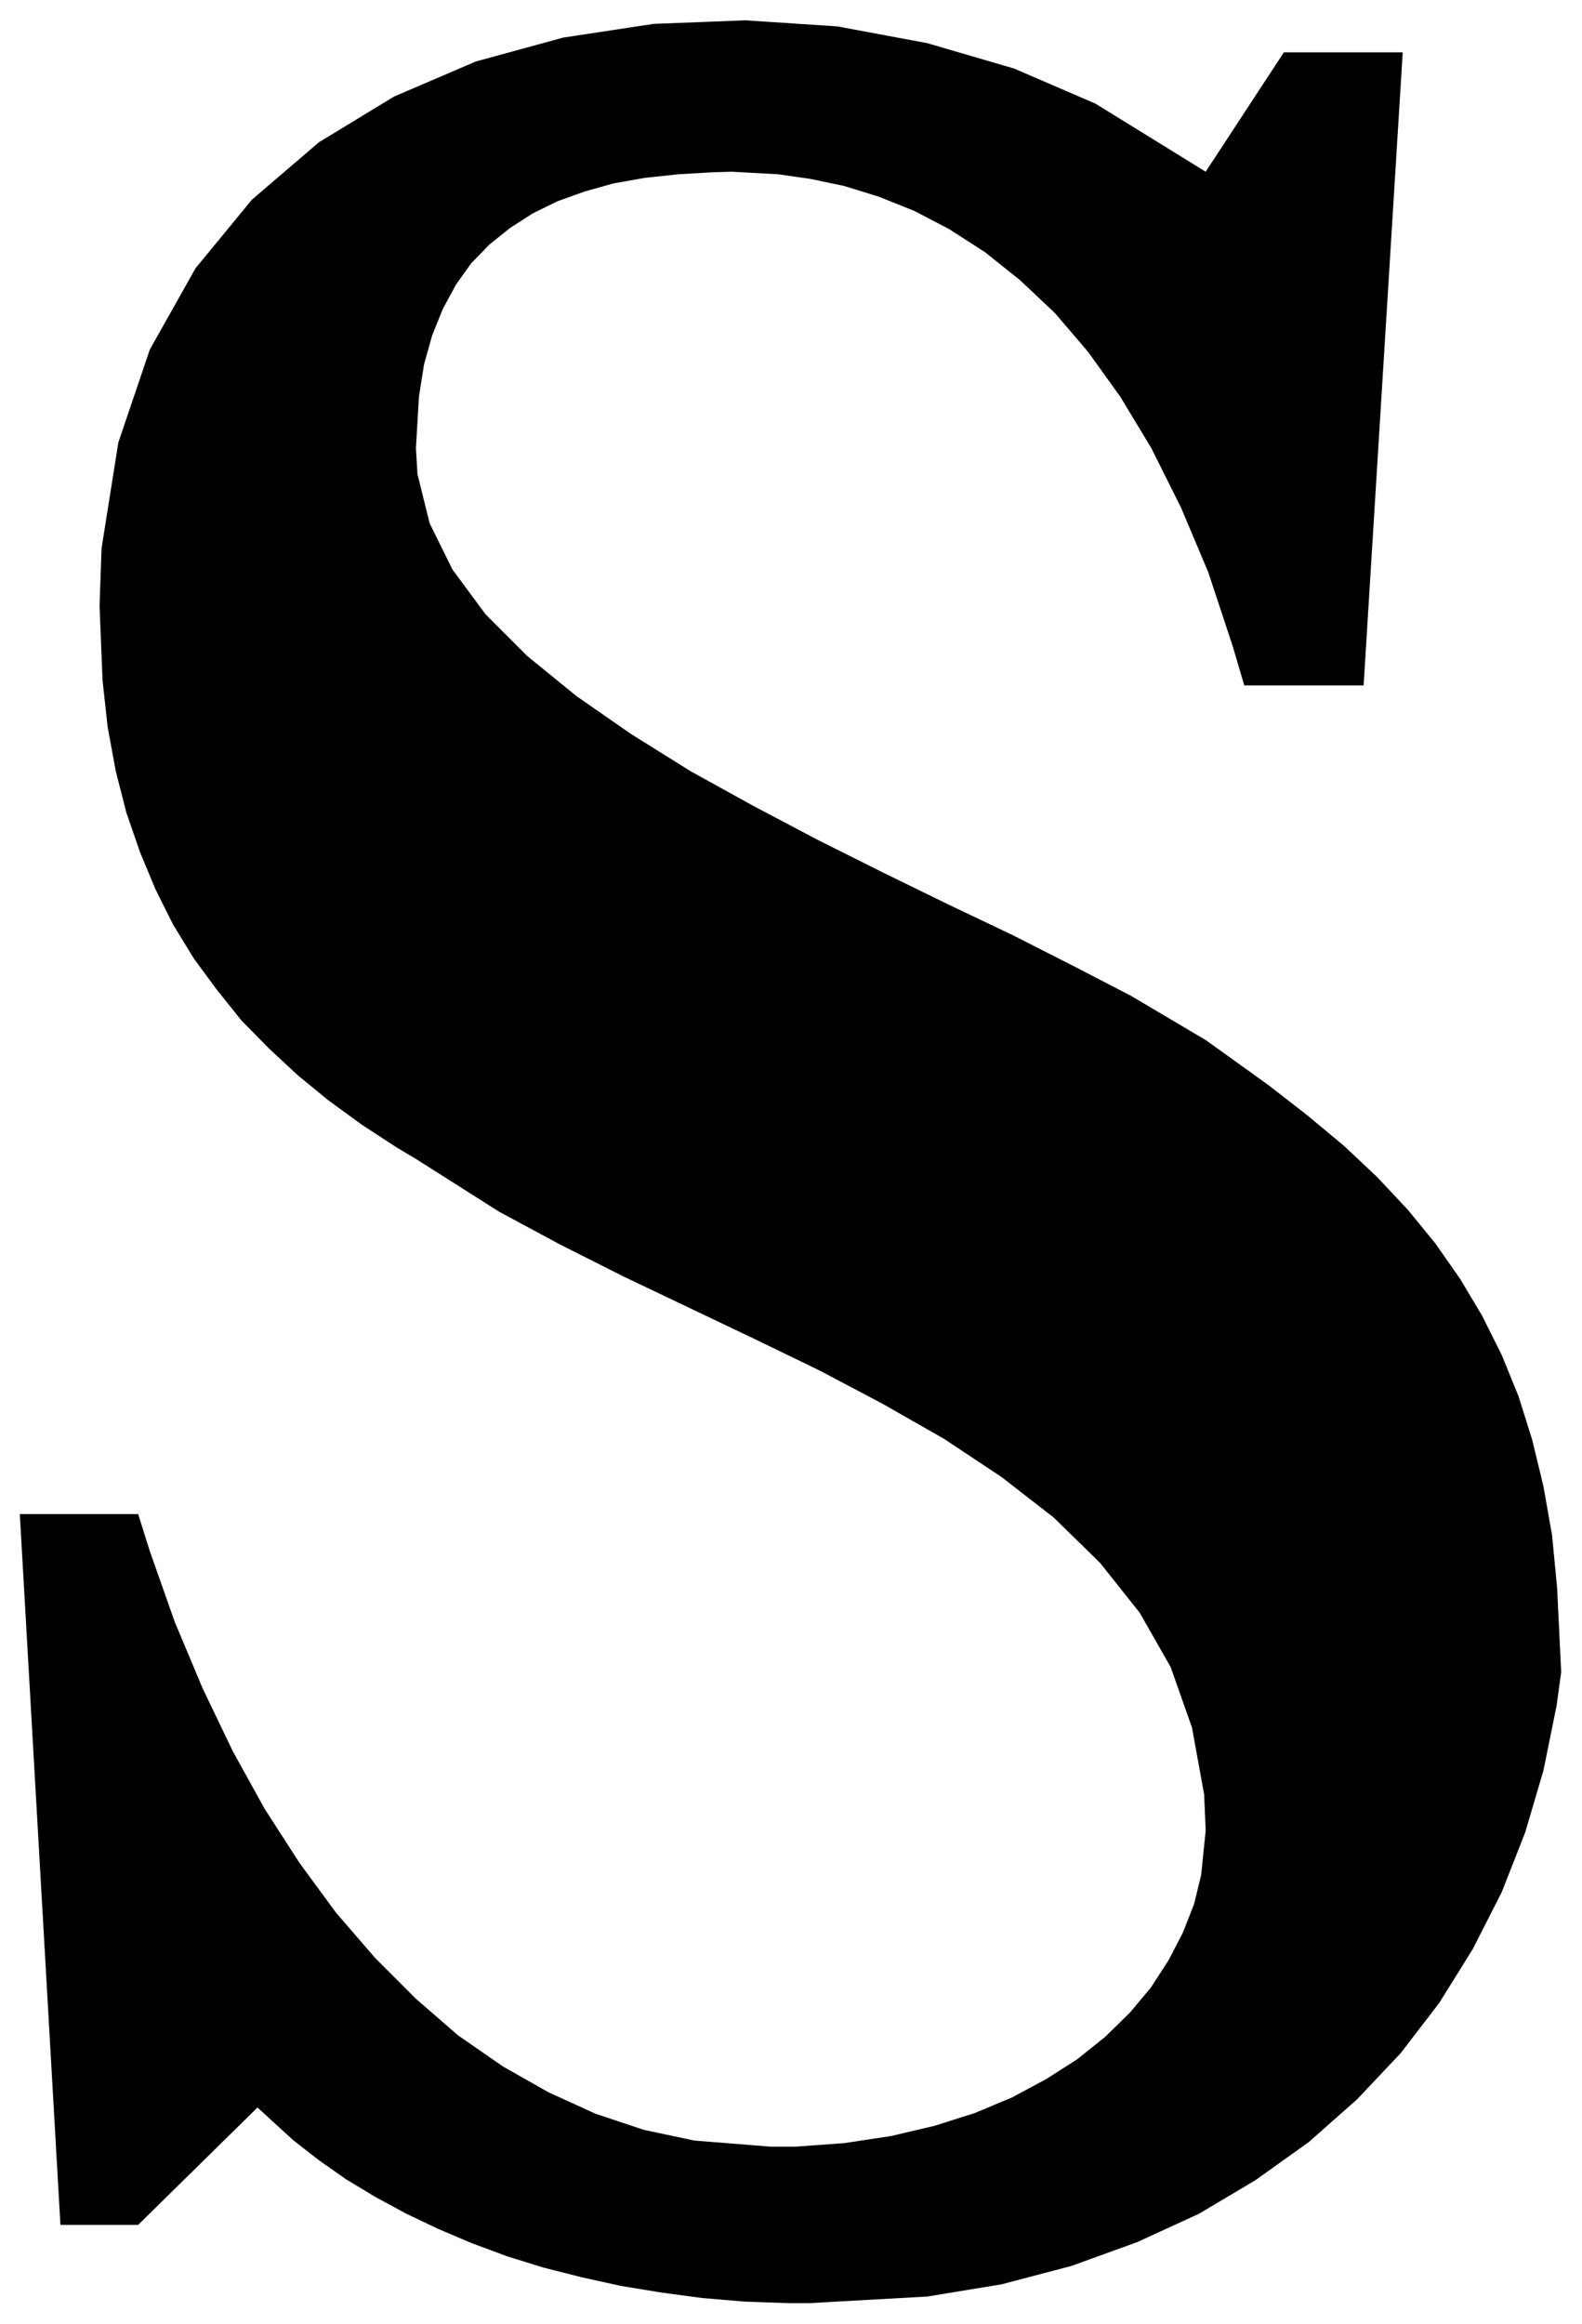
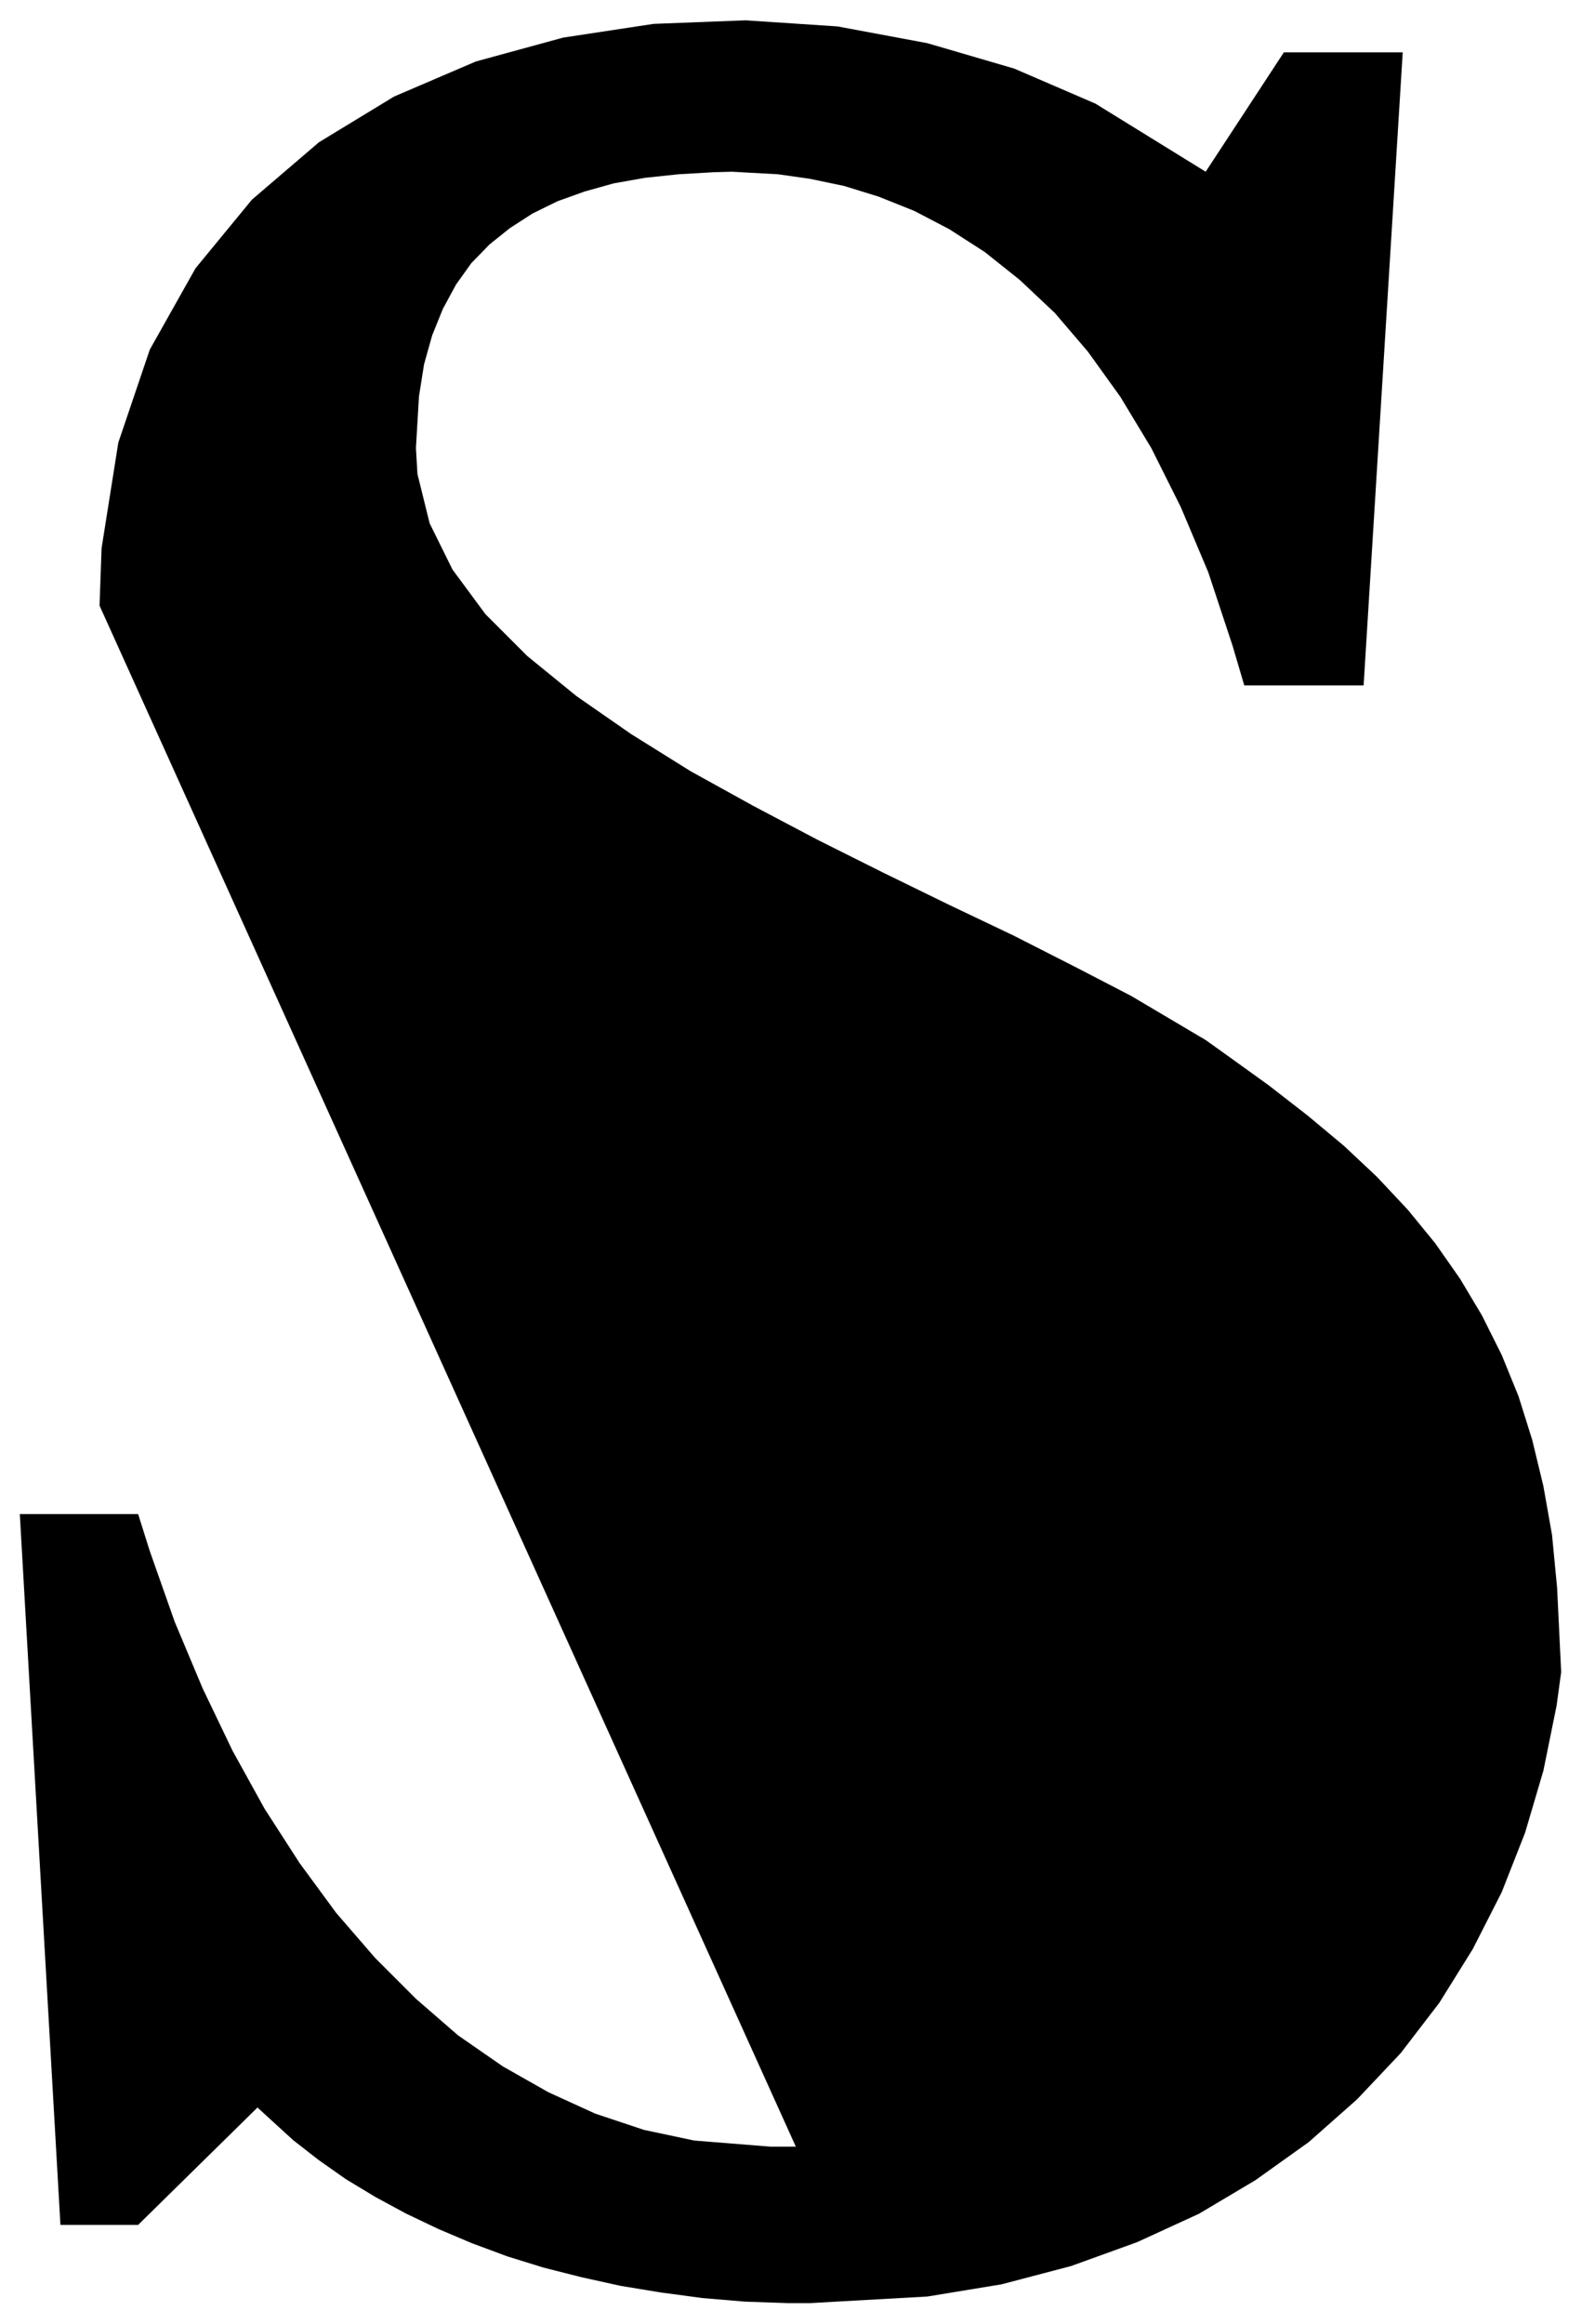
<svg xmlns="http://www.w3.org/2000/svg" width="493.465" height="724.594" fill-rule="evenodd" stroke-linecap="round" preserveAspectRatio="none" viewBox="0 0 3115 4574">
  <style>.brush0{fill:#fff}.pen0{stroke:#000;stroke-width:1;stroke-linejoin:round}</style>
-   <path d="m196 1192 4-113 33-208 62-183 90-160 111-135 132-113 148-90 161-69 172-47 178-27 181-7 181 12 177 33 171 50 160 69 217 134 154-235h234l-77 1246h-235l-23-78-48-145-54-128-58-116-61-101-64-89-65-76-69-65-69-55-70-45-69-36-70-28-68-21-67-14-63-9-91-5-36 1-69 4-66 7-62 11-57 16-53 19-49 24-45 29-40 32-36 37-30 42-26 48-21 52-16 57-10 63-6 102 3 51 24 97 45 91 65 88 82 82 97 79 108 75 117 73 123 68 127 67 130 65 129 63 126 60 120 61 112 58 147 87 42 30 82 59 76 59 72 60 65 61 61 65 54 66 49 70 43 72 39 78 33 81 27 86 22 91 17 96 10 104 8 166-9 66-26 128-36 122-46 117-57 112-66 106-76 99-86 91-95 84-105 75-111 66-122 56-130 47-137 36-146 24-232 13h-43l-85-3-83-7-82-11-79-13-77-17-75-19-71-22-70-26-66-28-63-30-61-33-58-35-54-38-50-39-70-64-235 231H119L39 2980h233l23 73 49 139 55 131 59 123 63 114 69 107 72 98 77 89 80 80 83 72 88 61 90 51 92 42 96 32 99 21 150 12h50l96-7 92-14 85-20 79-25 74-31 67-36 61-39 55-44 49-48 41-49 35-54 28-54 22-56 14-57 9-88-3-71-24-132-42-119-61-107-78-98-91-89-103-80-113-75-121-69-125-66-128-62-130-62-128-61-125-63-119-64-164-104-37-22-69-45-66-48-61-50-57-53-54-55-48-60-45-61-41-67-35-70-30-72-27-78-21-82-16-87-10-91-6-148z" style="stroke:none;fill:#000" />
+   <path d="m196 1192 4-113 33-208 62-183 90-160 111-135 132-113 148-90 161-69 172-47 178-27 181-7 181 12 177 33 171 50 160 69 217 134 154-235h234l-77 1246h-235l-23-78-48-145-54-128-58-116-61-101-64-89-65-76-69-65-69-55-70-45-69-36-70-28-68-21-67-14-63-9-91-5-36 1-69 4-66 7-62 11-57 16-53 19-49 24-45 29-40 32-36 37-30 42-26 48-21 52-16 57-10 63-6 102 3 51 24 97 45 91 65 88 82 82 97 79 108 75 117 73 123 68 127 67 130 65 129 63 126 60 120 61 112 58 147 87 42 30 82 59 76 59 72 60 65 61 61 65 54 66 49 70 43 72 39 78 33 81 27 86 22 91 17 96 10 104 8 166-9 66-26 128-36 122-46 117-57 112-66 106-76 99-86 91-95 84-105 75-111 66-122 56-130 47-137 36-146 24-232 13h-43l-85-3-83-7-82-11-79-13-77-17-75-19-71-22-70-26-66-28-63-30-61-33-58-35-54-38-50-39-70-64-235 231H119L39 2980h233l23 73 49 139 55 131 59 123 63 114 69 107 72 98 77 89 80 80 83 72 88 61 90 51 92 42 96 32 99 21 150 12h50z" style="stroke:none;fill:#000" />
</svg>